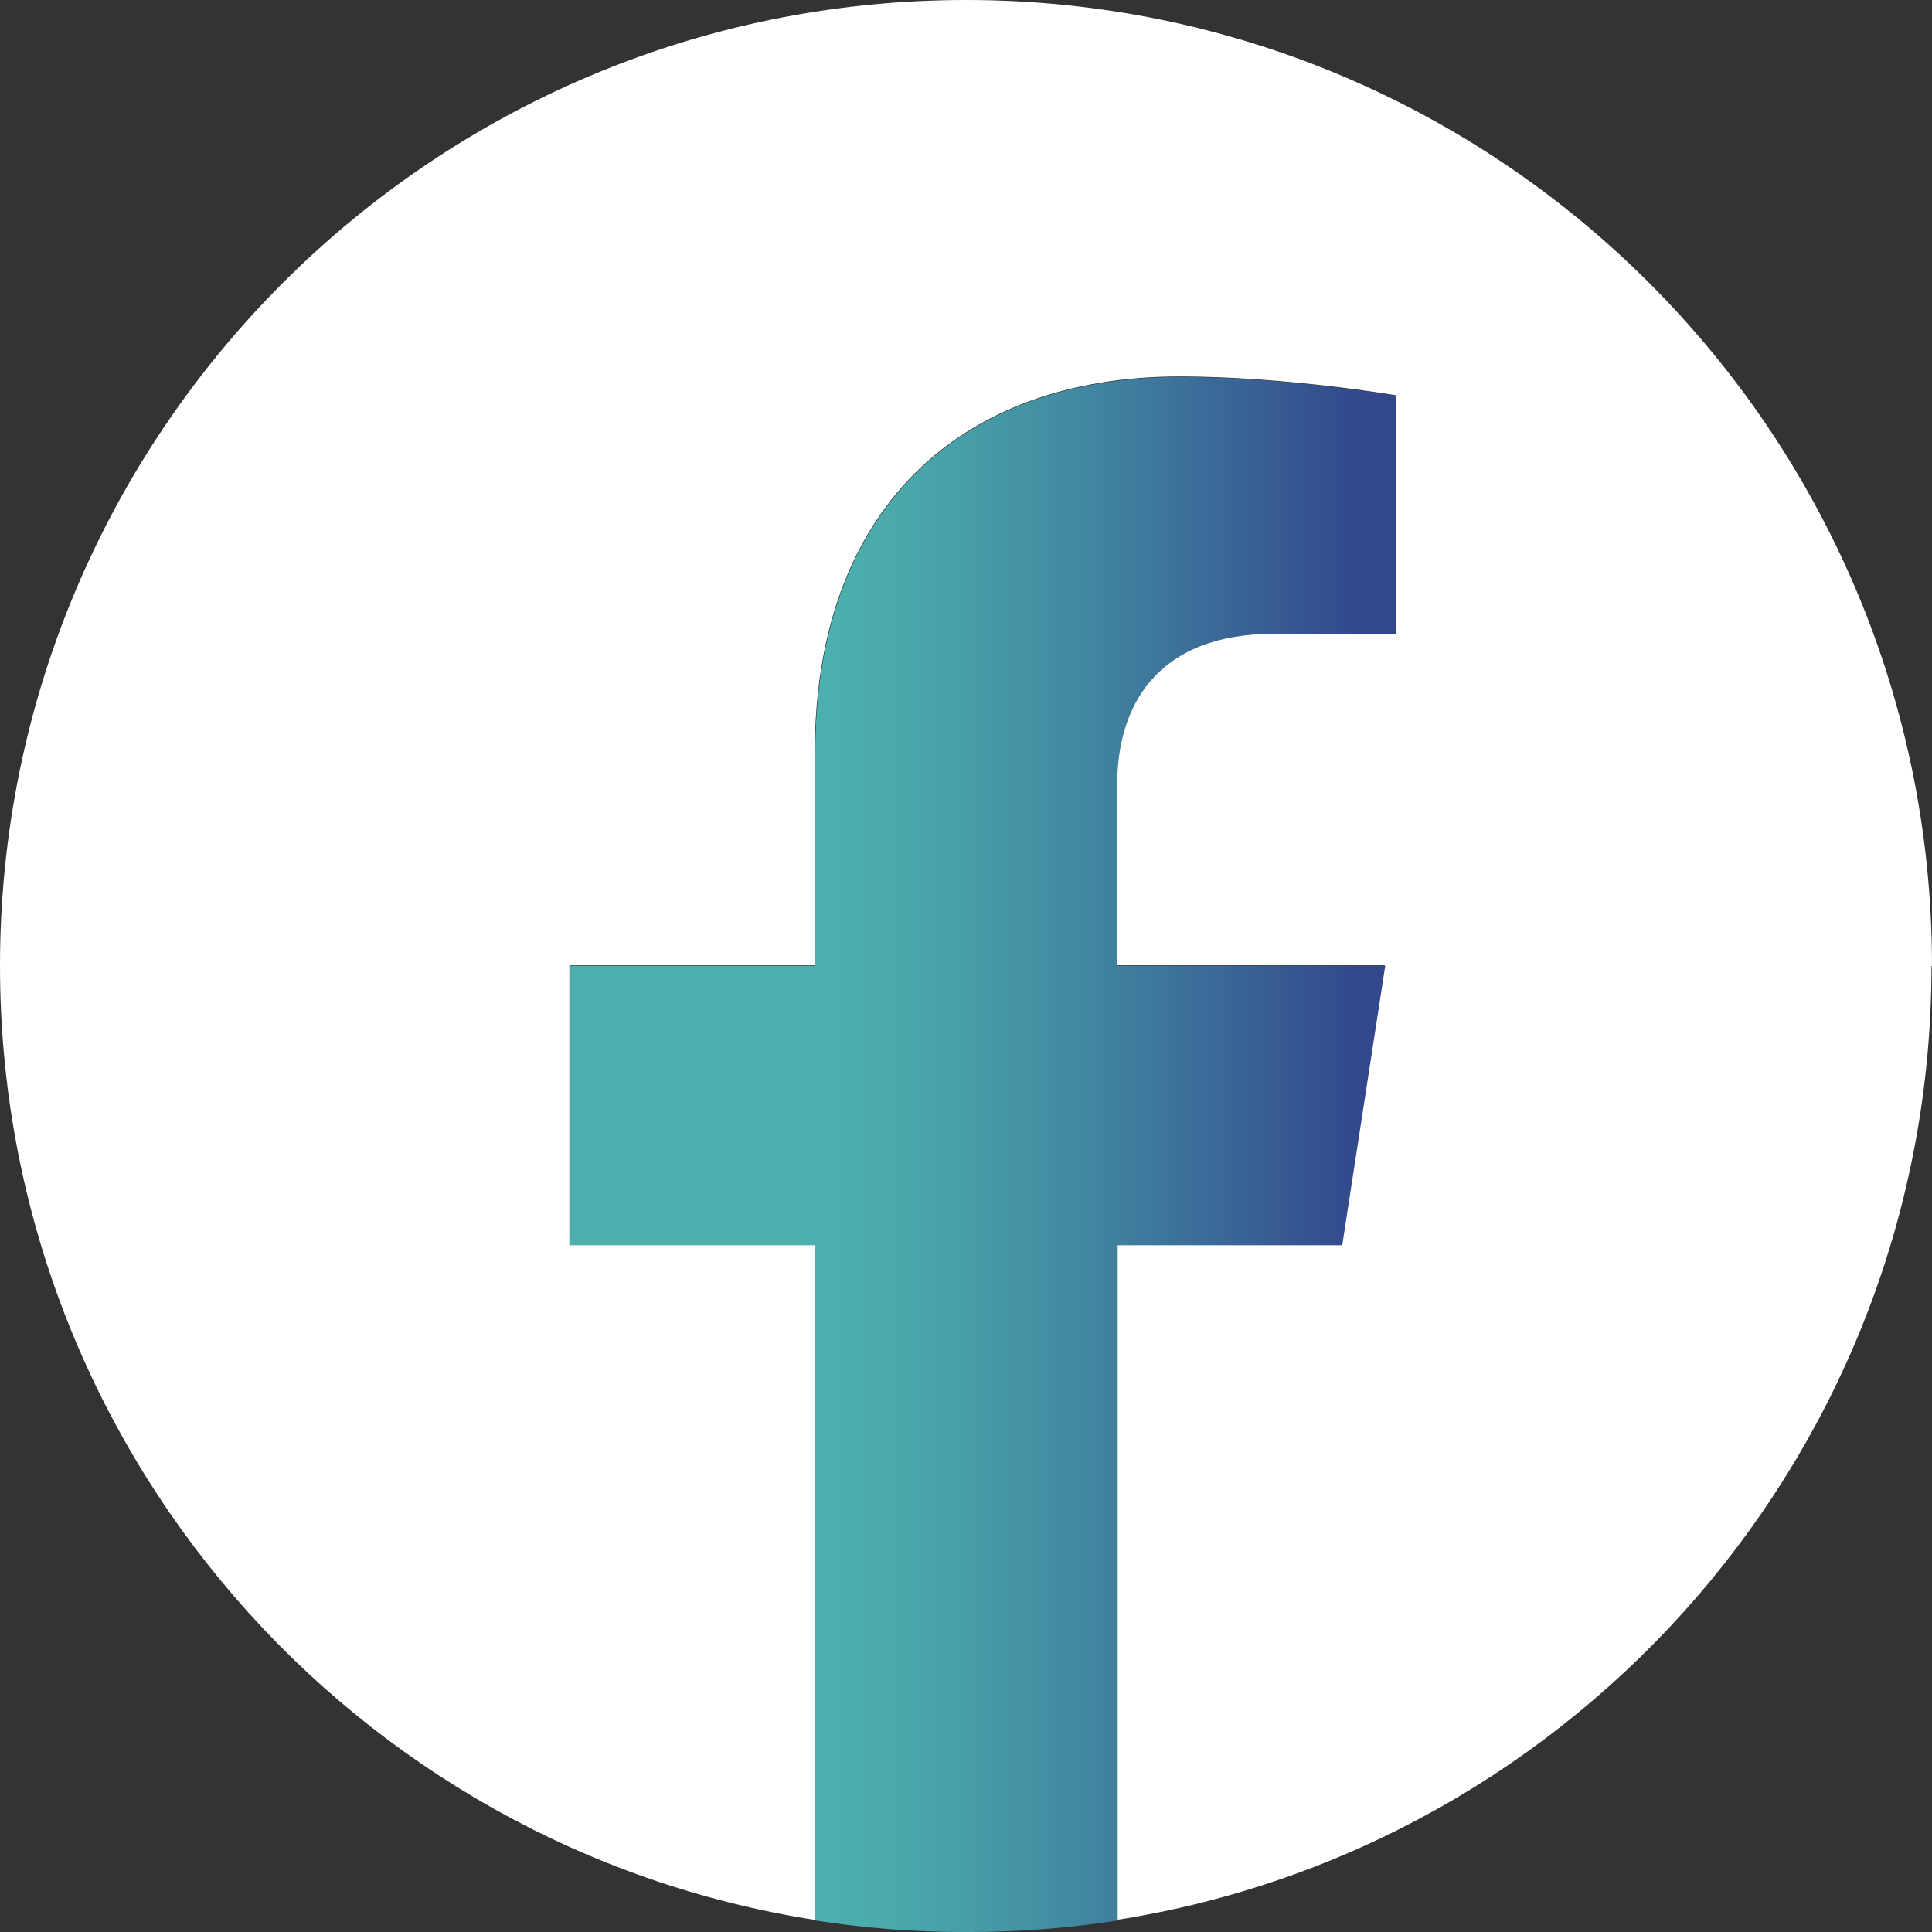
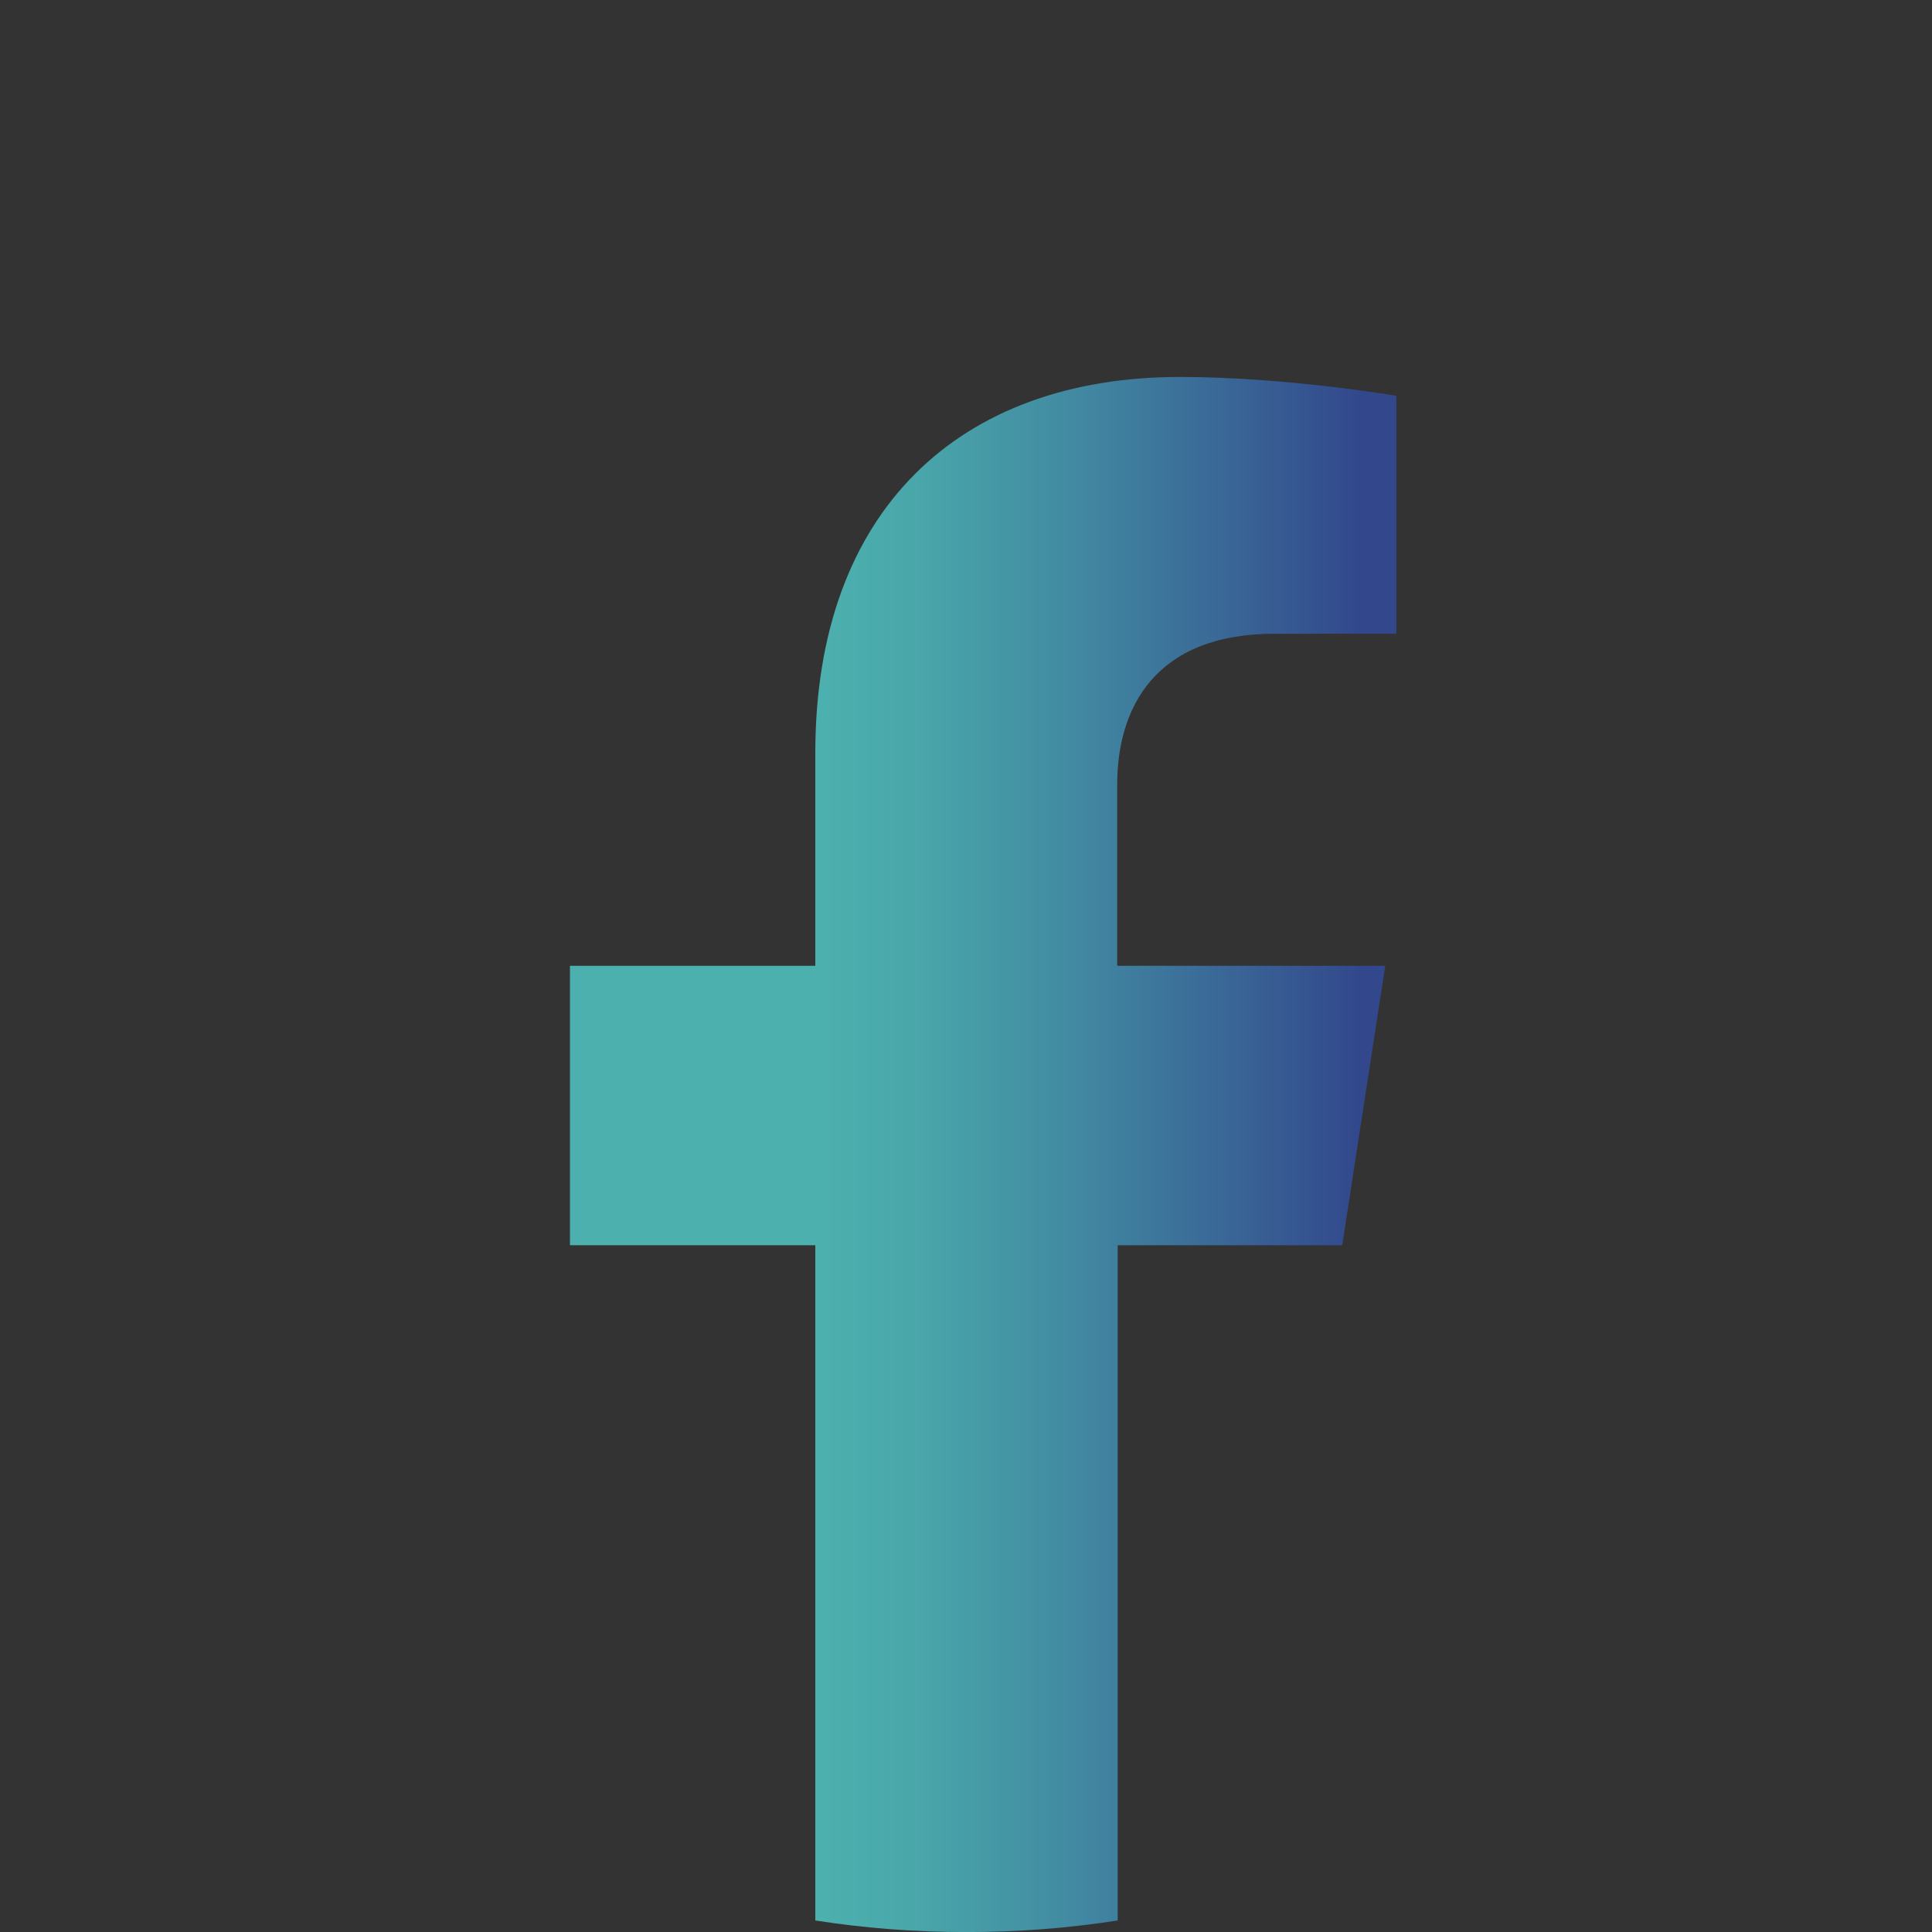
<svg xmlns="http://www.w3.org/2000/svg" width="35" height="35" viewBox="0 0 35 35" fill="none">
  <rect x="0" y="0" width="35" height="35" fill="#333333" stroke="none" />
  <g clip-path="url(#clip0_2311_842)">
-     <path d="M35 17.496C35 7.834 27.169 0 17.5 0C7.831 0 0 7.834 0 17.496C0 26.23 6.396 33.47 14.761 34.781V22.549H10.316V17.487H14.761V13.631C14.761 9.242 17.378 6.82 21.367 6.82C23.284 6.82 25.288 7.161 25.288 7.161V11.471H23.082C20.913 11.471 20.23 12.818 20.23 14.208V17.487H25.086L24.308 22.549H20.23V34.781C28.595 33.47 34.991 26.23 34.991 17.496H35Z" fill="white" />
    <path d="M24.316 22.559L25.095 17.496H20.239V14.217C20.239 12.836 20.913 11.481 23.091 11.481H25.296V7.17C25.296 7.17 23.293 6.829 21.376 6.829C17.378 6.829 14.77 9.251 14.77 13.64V17.496H10.325V22.559H14.77V34.791C15.663 34.931 16.573 35.001 17.509 35.001C18.445 35.001 19.355 34.931 20.248 34.791V22.559H24.325H24.316Z" fill="url(#paint0_linear_2311_842)" />
  </g>
  <defs>
    <linearGradient id="paint0_linear_2311_842" x1="10.325" y1="20.915" x2="25.296" y2="20.915" gradientUnits="userSpaceOnUse">
      <stop offset="0.31" stop-color="#4CB0AE" />
      <stop offset="0.42" stop-color="#49A6AA" />
      <stop offset="0.6" stop-color="#428BA2" />
      <stop offset="0.83" stop-color="#386094" />
      <stop offset="0.96" stop-color="#32478C" />
    </linearGradient>
    <clipPath id="clip0_2311_842">
      <rect width="35" height="35" fill="white" />
    </clipPath>
  </defs>
</svg>